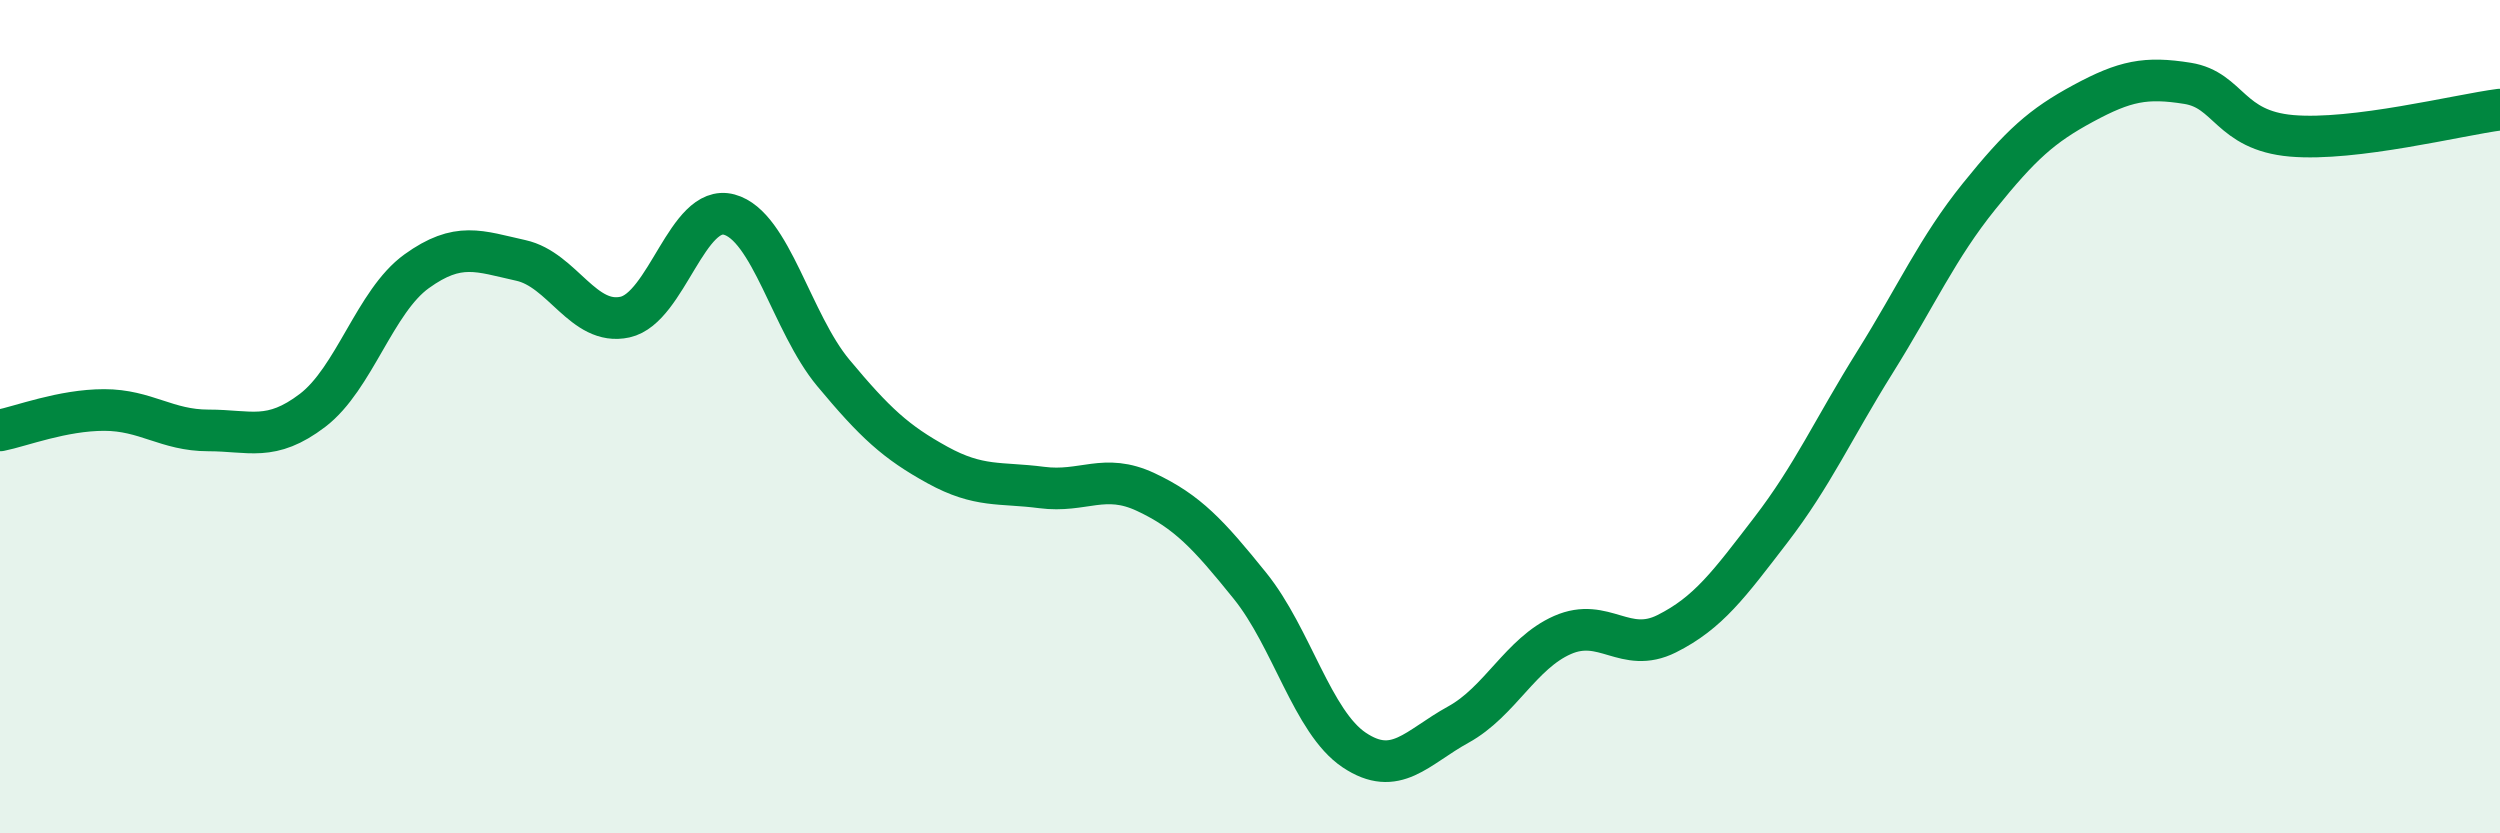
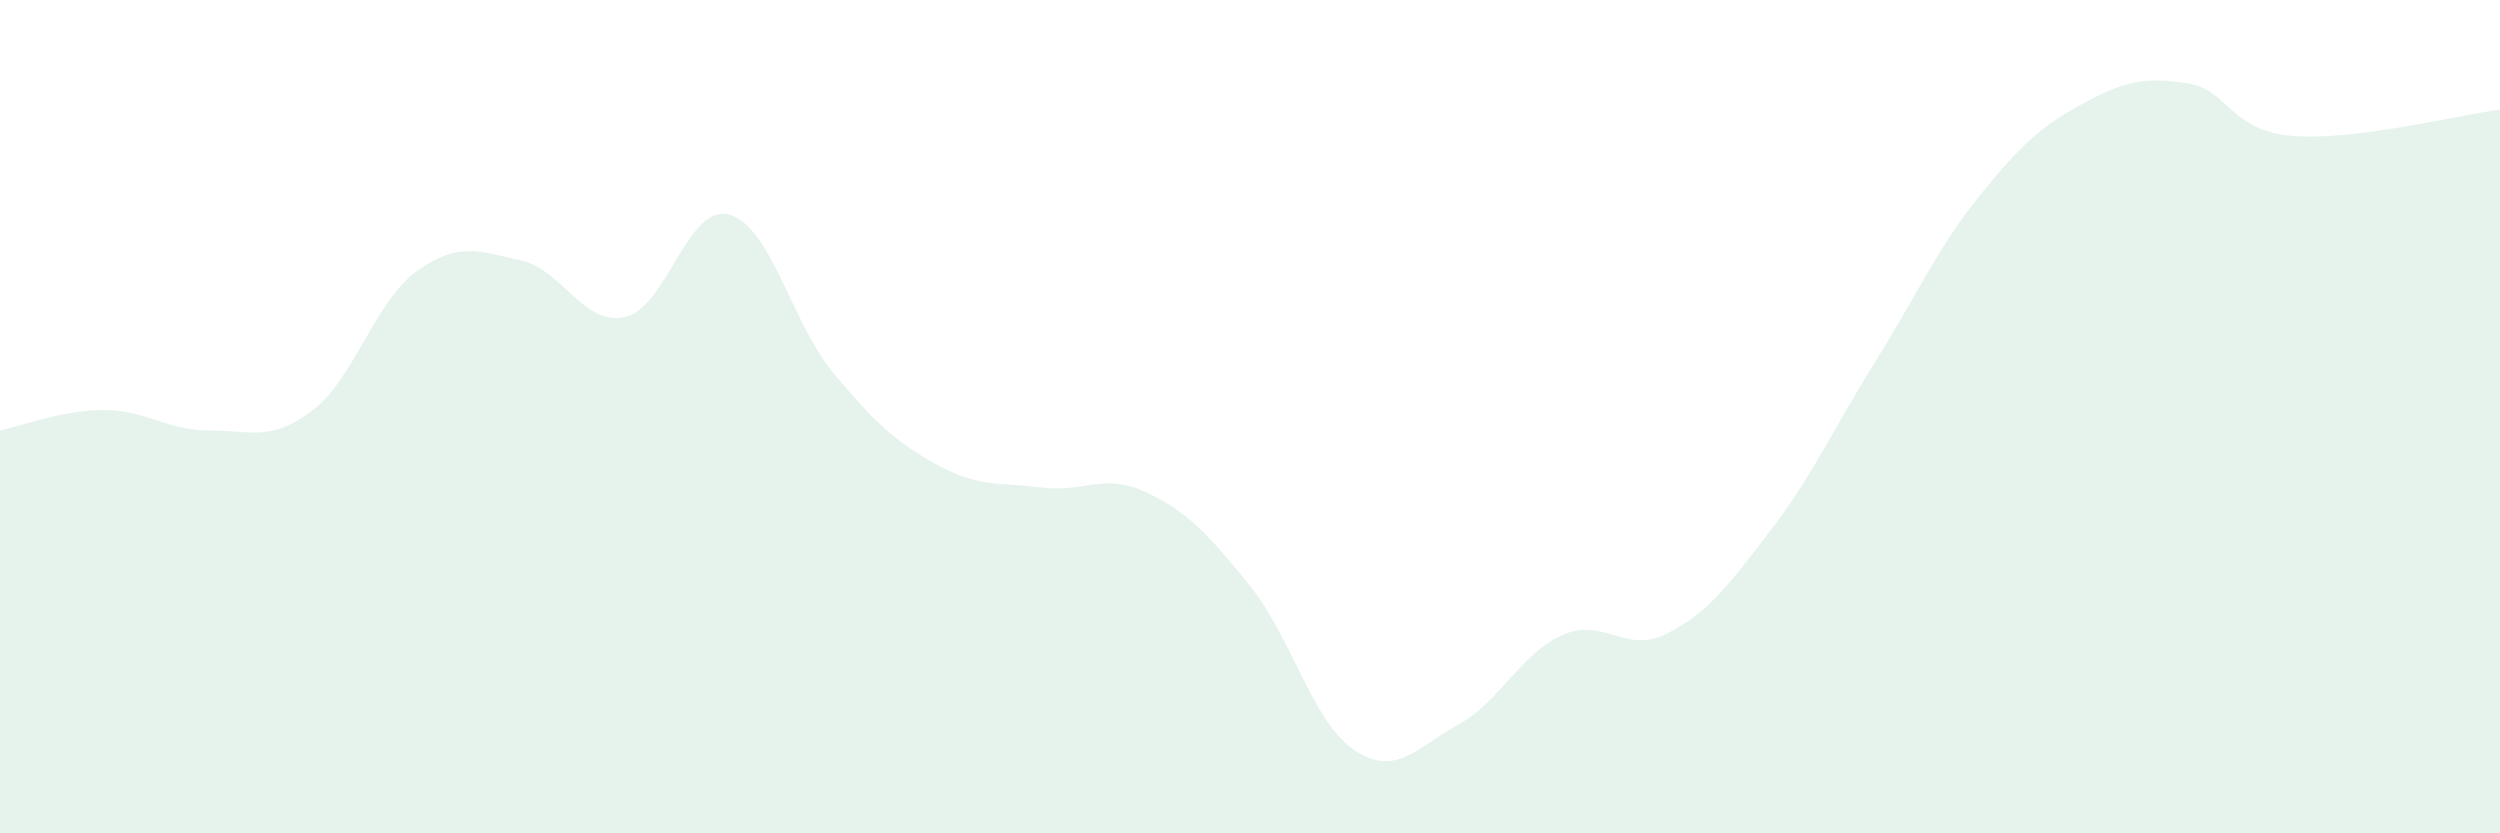
<svg xmlns="http://www.w3.org/2000/svg" width="60" height="20" viewBox="0 0 60 20">
  <path d="M 0,10.33 C 0.5,10.23 1.5,9.84 2.5,9.84 C 3.5,9.84 4,10.33 5,10.33 C 6,10.33 6.5,10.61 7.5,9.85 C 8.5,9.09 9,7.23 10,6.51 C 11,5.79 11.5,6.03 12.5,6.25 C 13.5,6.47 14,7.83 15,7.61 C 16,7.39 16.5,4.88 17.5,5.15 C 18.5,5.42 19,7.75 20,8.95 C 21,10.15 21.5,10.61 22.5,11.16 C 23.5,11.71 24,11.57 25,11.7 C 26,11.83 26.5,11.34 27.5,11.81 C 28.5,12.28 29,12.82 30,14.06 C 31,15.3 31.5,17.33 32.5,18 C 33.5,18.67 34,17.94 35,17.39 C 36,16.84 36.5,15.68 37.5,15.24 C 38.5,14.8 39,15.71 40,15.21 C 41,14.71 41.5,14.02 42.5,12.72 C 43.5,11.42 44,10.29 45,8.69 C 46,7.09 46.5,5.95 47.5,4.71 C 48.5,3.47 49,3.02 50,2.48 C 51,1.94 51.5,1.84 52.5,2 C 53.5,2.16 53.5,3.13 55,3.26 C 56.5,3.39 59,2.76 60,2.63L60 20L0 20Z" fill="#008740" opacity="0.1" stroke-linecap="round" stroke-linejoin="round" />
-   <path d="M 0,10.33 C 0.5,10.23 1.5,9.84 2.5,9.84 C 3.5,9.84 4,10.33 5,10.33 C 6,10.33 6.5,10.61 7.5,9.85 C 8.5,9.09 9,7.23 10,6.51 C 11,5.79 11.5,6.03 12.5,6.25 C 13.5,6.47 14,7.83 15,7.61 C 16,7.39 16.5,4.88 17.5,5.15 C 18.5,5.42 19,7.75 20,8.95 C 21,10.15 21.5,10.61 22.5,11.16 C 23.5,11.71 24,11.57 25,11.7 C 26,11.83 26.5,11.34 27.5,11.81 C 28.5,12.28 29,12.82 30,14.06 C 31,15.3 31.5,17.33 32.5,18 C 33.5,18.67 34,17.94 35,17.39 C 36,16.84 36.5,15.68 37.5,15.24 C 38.5,14.8 39,15.71 40,15.21 C 41,14.71 41.5,14.02 42.5,12.72 C 43.5,11.42 44,10.29 45,8.69 C 46,7.09 46.5,5.95 47.5,4.71 C 48.5,3.47 49,3.02 50,2.48 C 51,1.94 51.5,1.84 52.5,2 C 53.5,2.16 53.5,3.13 55,3.26 C 56.5,3.39 59,2.76 60,2.63" stroke="#008740" stroke-width="1" fill="none" stroke-linecap="round" stroke-linejoin="round" />
</svg>